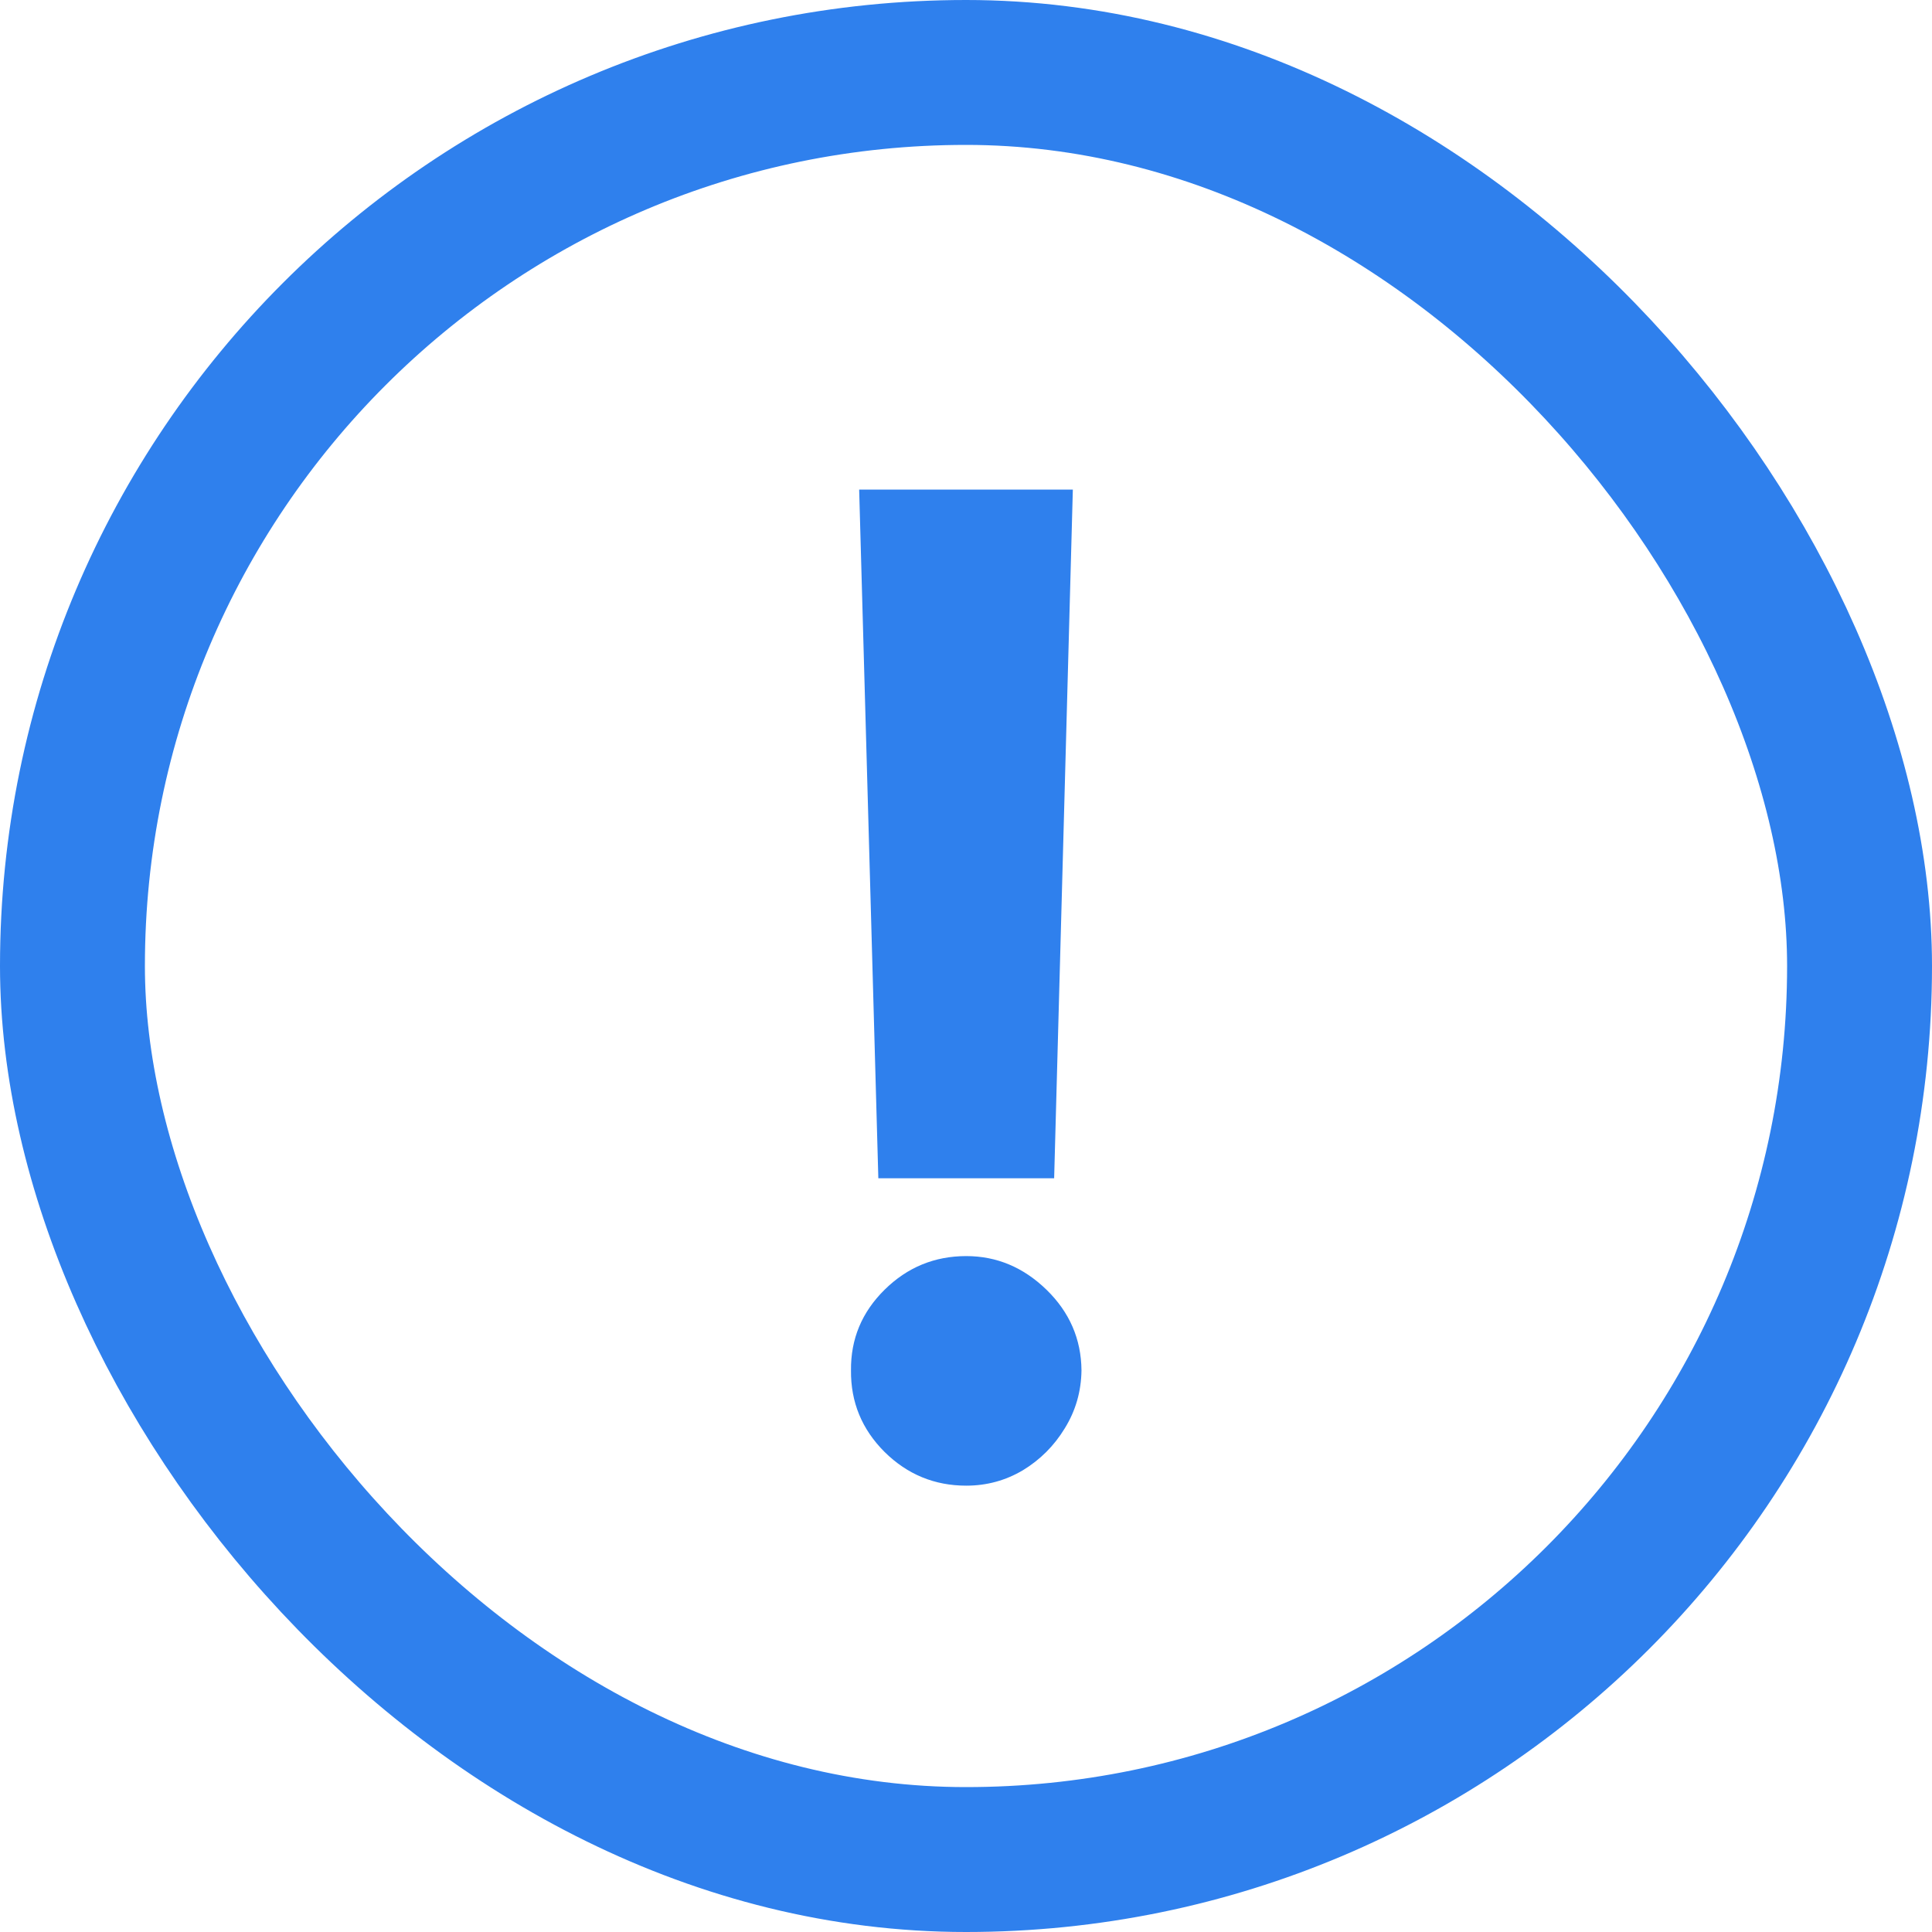
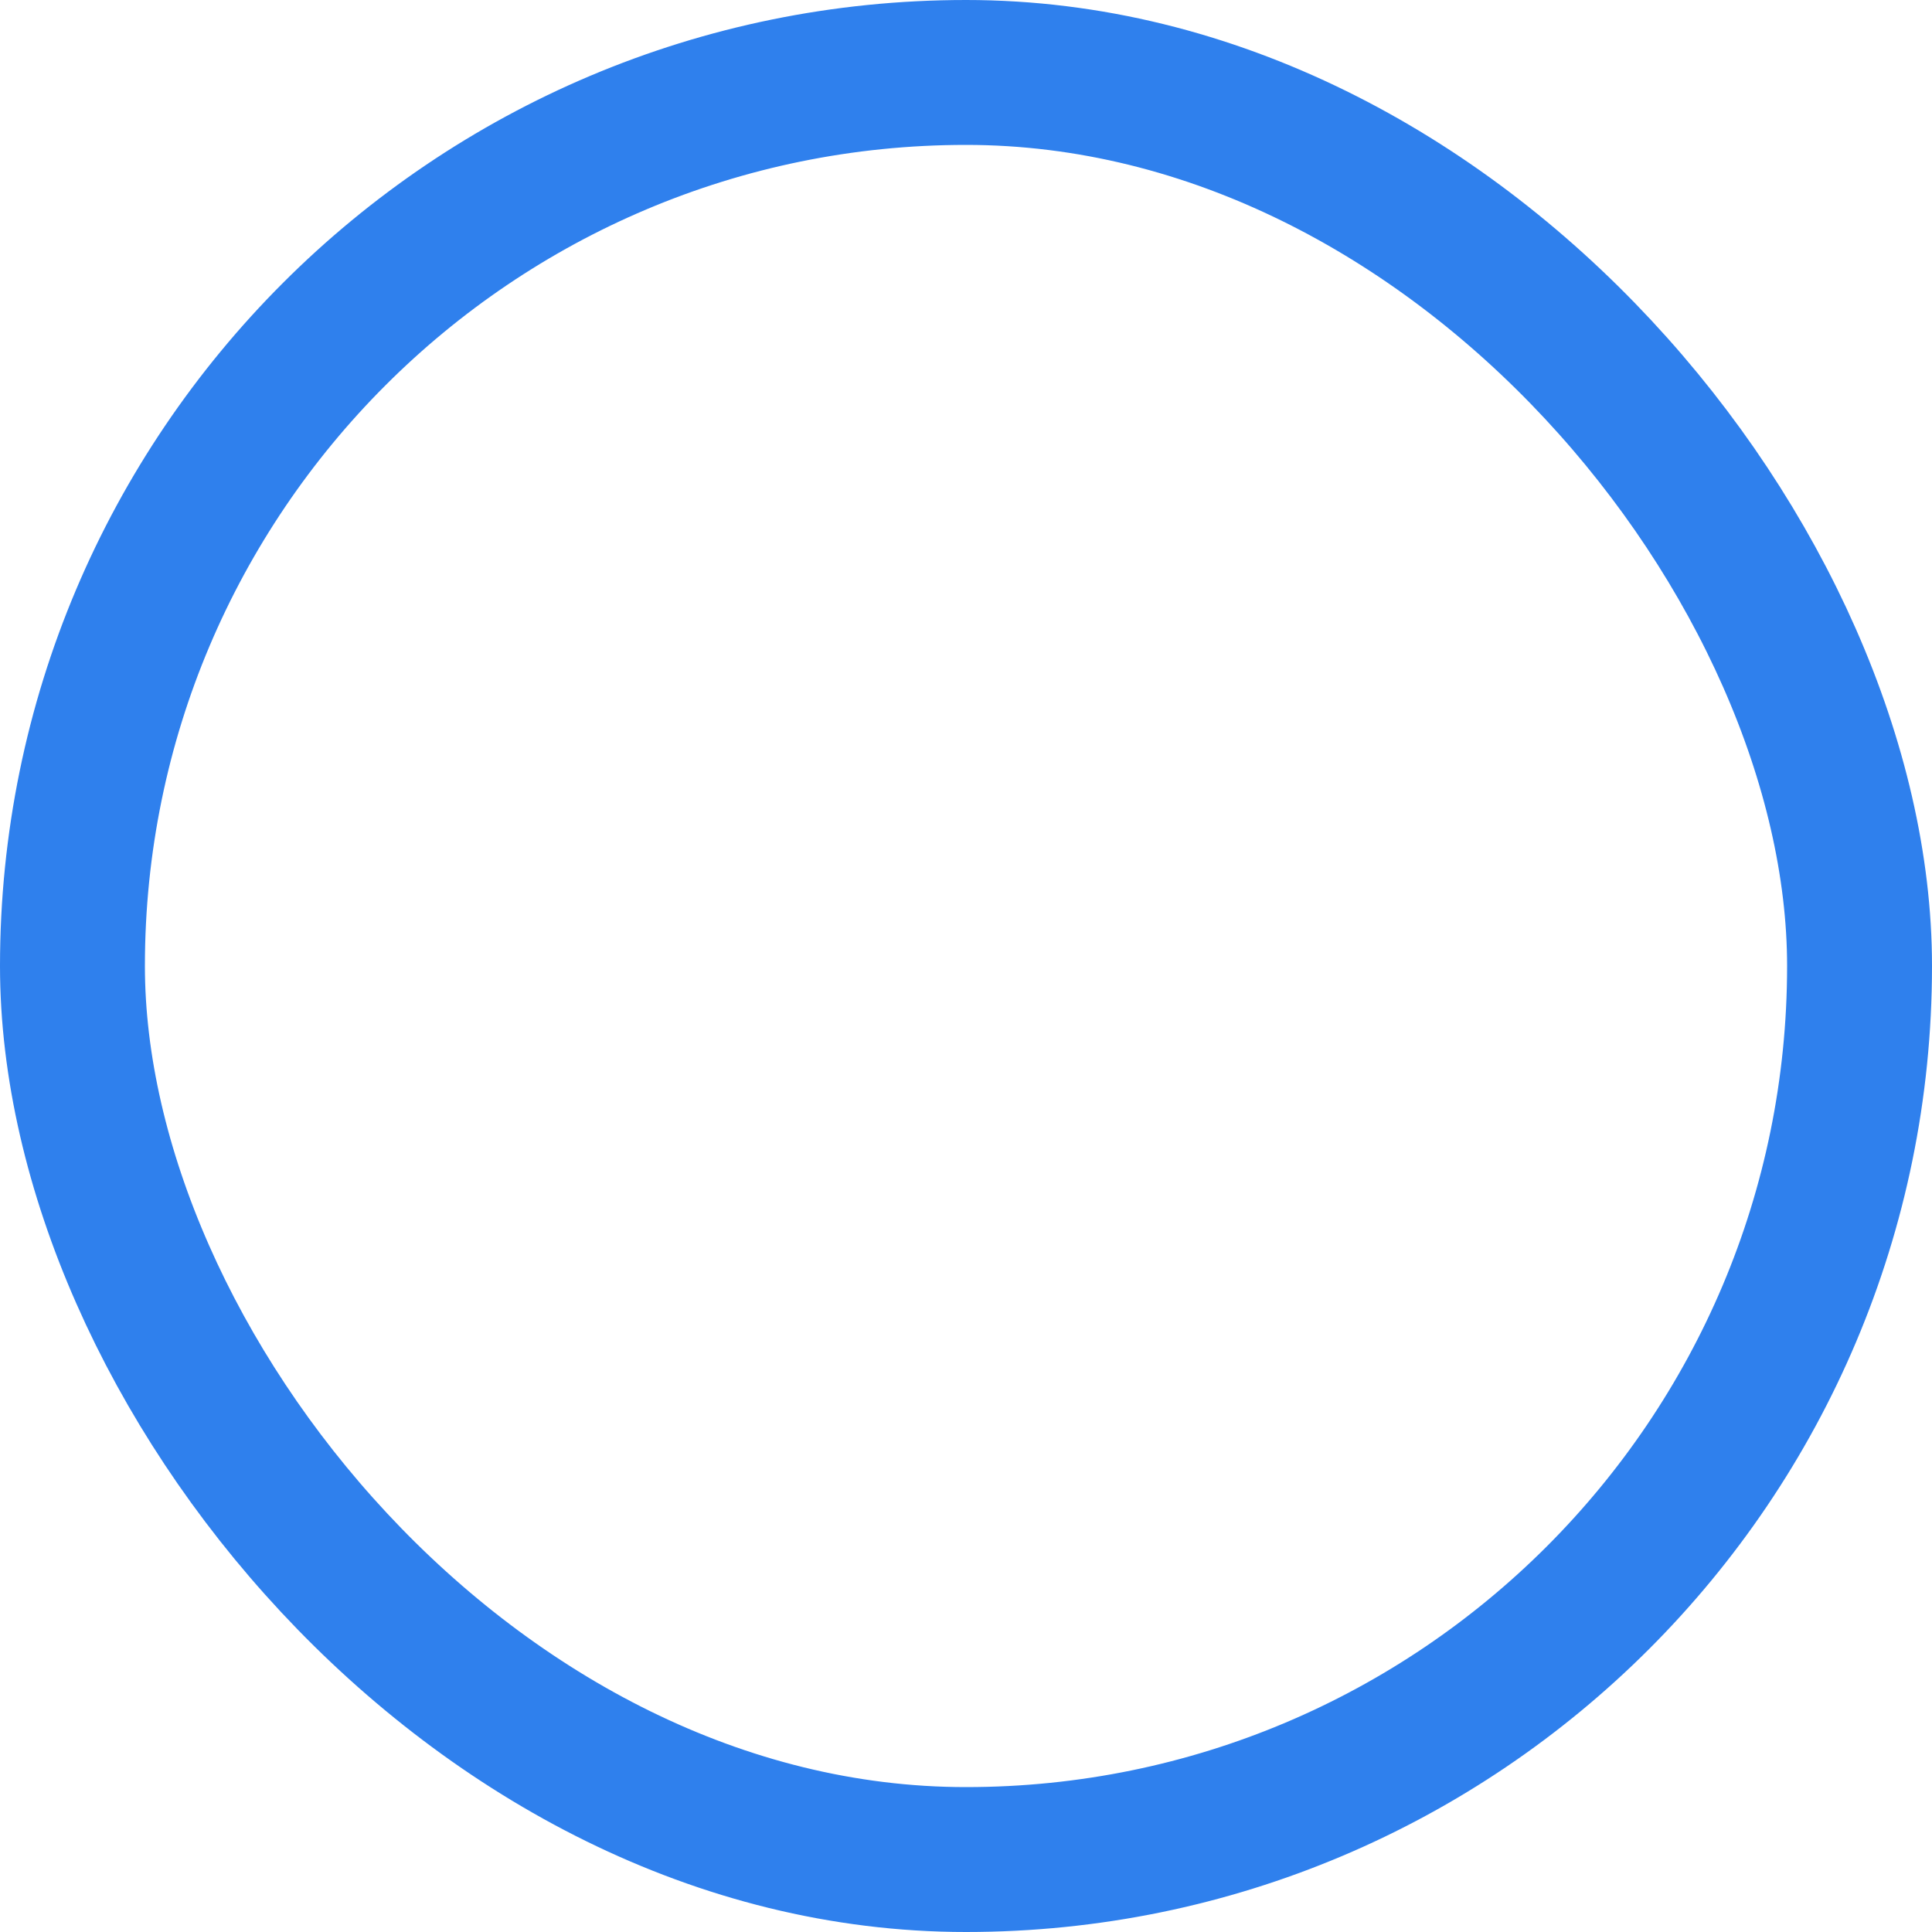
<svg xmlns="http://www.w3.org/2000/svg" width="40" height="40" viewBox="0 0 40 40" fill="none">
-   <path d="M22.212 10.136L21.825 24.395H18.185L17.788 10.136H22.212ZM20.005 30.759C19.349 30.759 18.785 30.526 18.315 30.062C17.844 29.592 17.612 29.028 17.619 28.372C17.612 27.723 17.844 27.166 18.315 26.702C18.785 26.238 19.349 26.006 20.005 26.006C20.635 26.006 21.188 26.238 21.666 26.702C22.143 27.166 22.385 27.723 22.391 28.372C22.385 28.81 22.269 29.211 22.043 29.575C21.825 29.933 21.536 30.222 21.178 30.44C20.82 30.652 20.429 30.759 20.005 30.759Z" fill="#2F80ED" />
  <rect x="1.5" y="1.5" width="37" height="37" rx="18.5" stroke="#2F80ED" stroke-width="3" />
</svg>